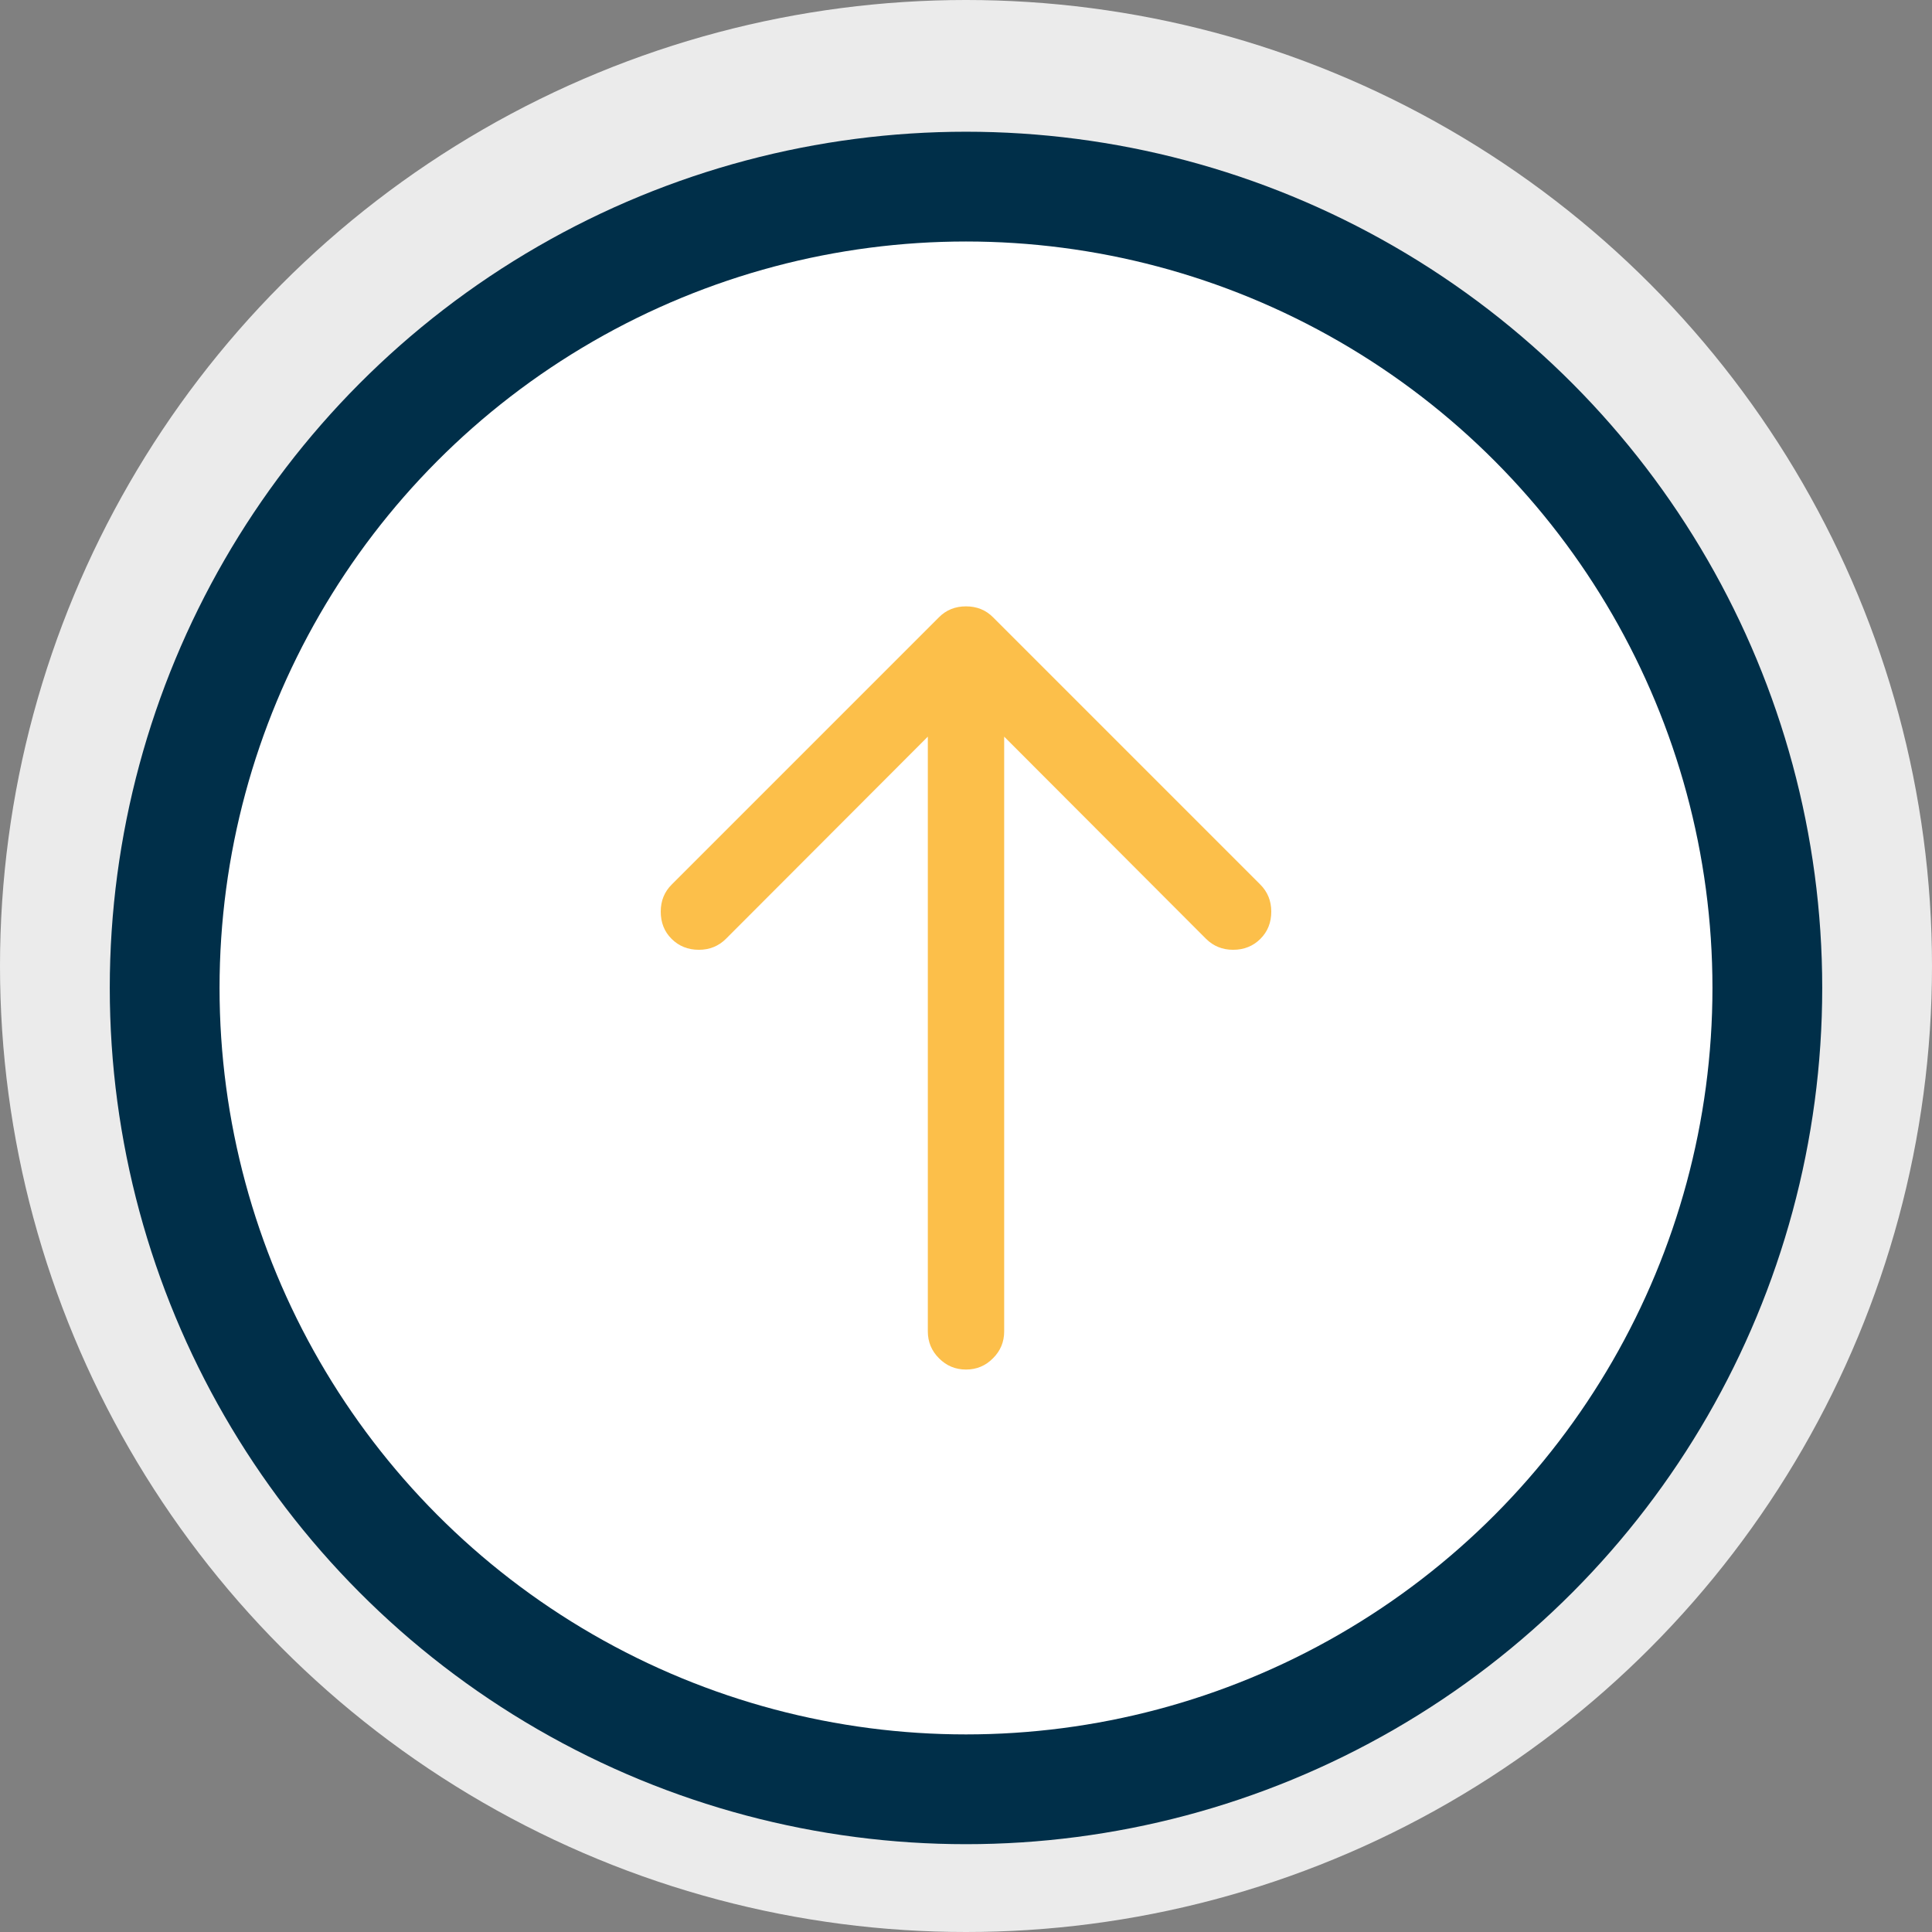
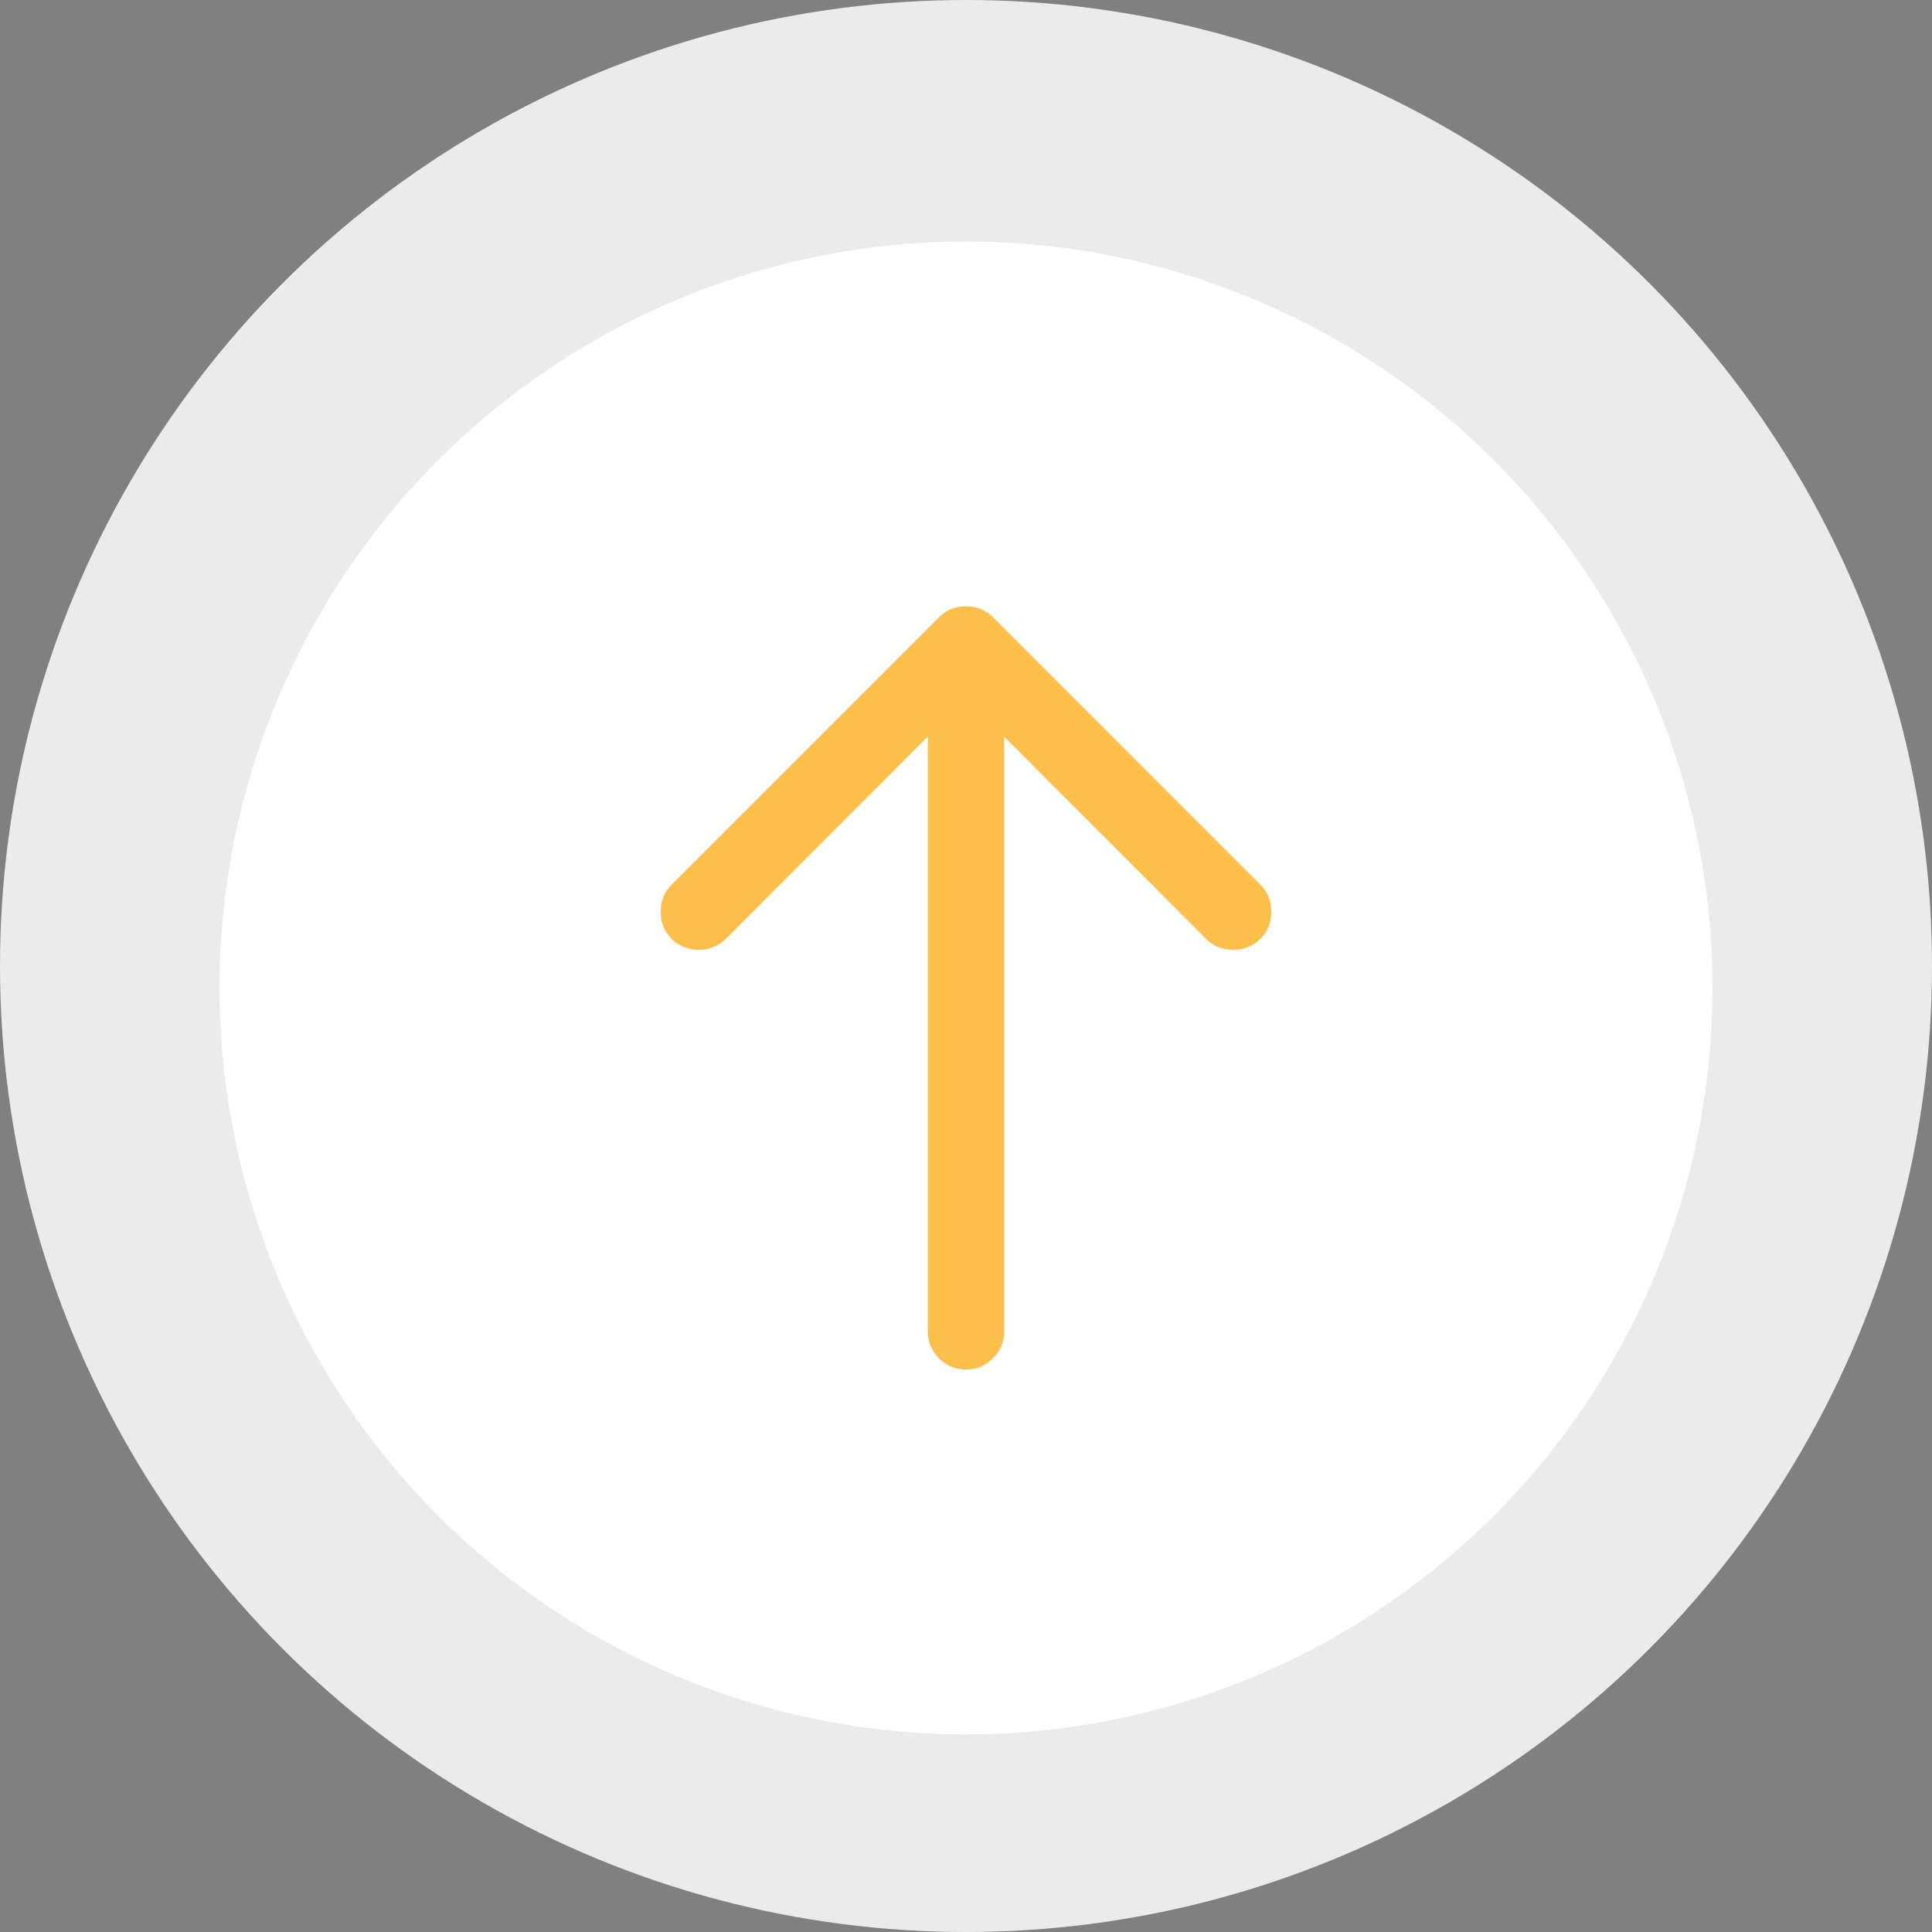
<svg xmlns="http://www.w3.org/2000/svg" width="88" height="88" viewBox="0 0 88 88" fill="none">
  <rect x="0" y="0" width="88" height="88" fill="#808080" stroke="none" />
  <circle cx="44" cy="44" r="44" fill="#EBEBEB" />
-   <circle cx="44" cy="45" r="39" fill="#002F49" />
  <circle cx="44" cy="45" r="34" fill="white" />
  <path d="M44.001 27.619C44.491 27.619 44.903 27.783 45.237 28.121L57.403 40.288C57.736 40.621 57.905 41.031 57.905 41.524C57.905 42.021 57.739 42.436 57.409 42.764C57.08 43.093 56.665 43.262 56.167 43.262C55.677 43.262 55.266 43.093 54.931 42.76L45.739 33.553V60.642C45.739 61.121 45.569 61.531 45.228 61.869C44.889 62.212 44.48 62.381 44 62.381C43.52 62.381 43.111 62.211 42.771 61.869C42.431 61.531 42.261 61.12 42.261 60.642V33.553L33.068 42.76C32.734 43.093 32.323 43.262 31.832 43.262C31.335 43.262 30.92 43.093 30.59 42.764C30.259 42.436 30.096 42.021 30.096 41.524C30.096 41.031 30.262 40.621 30.597 40.288L42.763 28.121C43.097 27.783 43.509 27.619 43.999 27.619H44.001Z" fill="#FCBF4A" />
</svg>